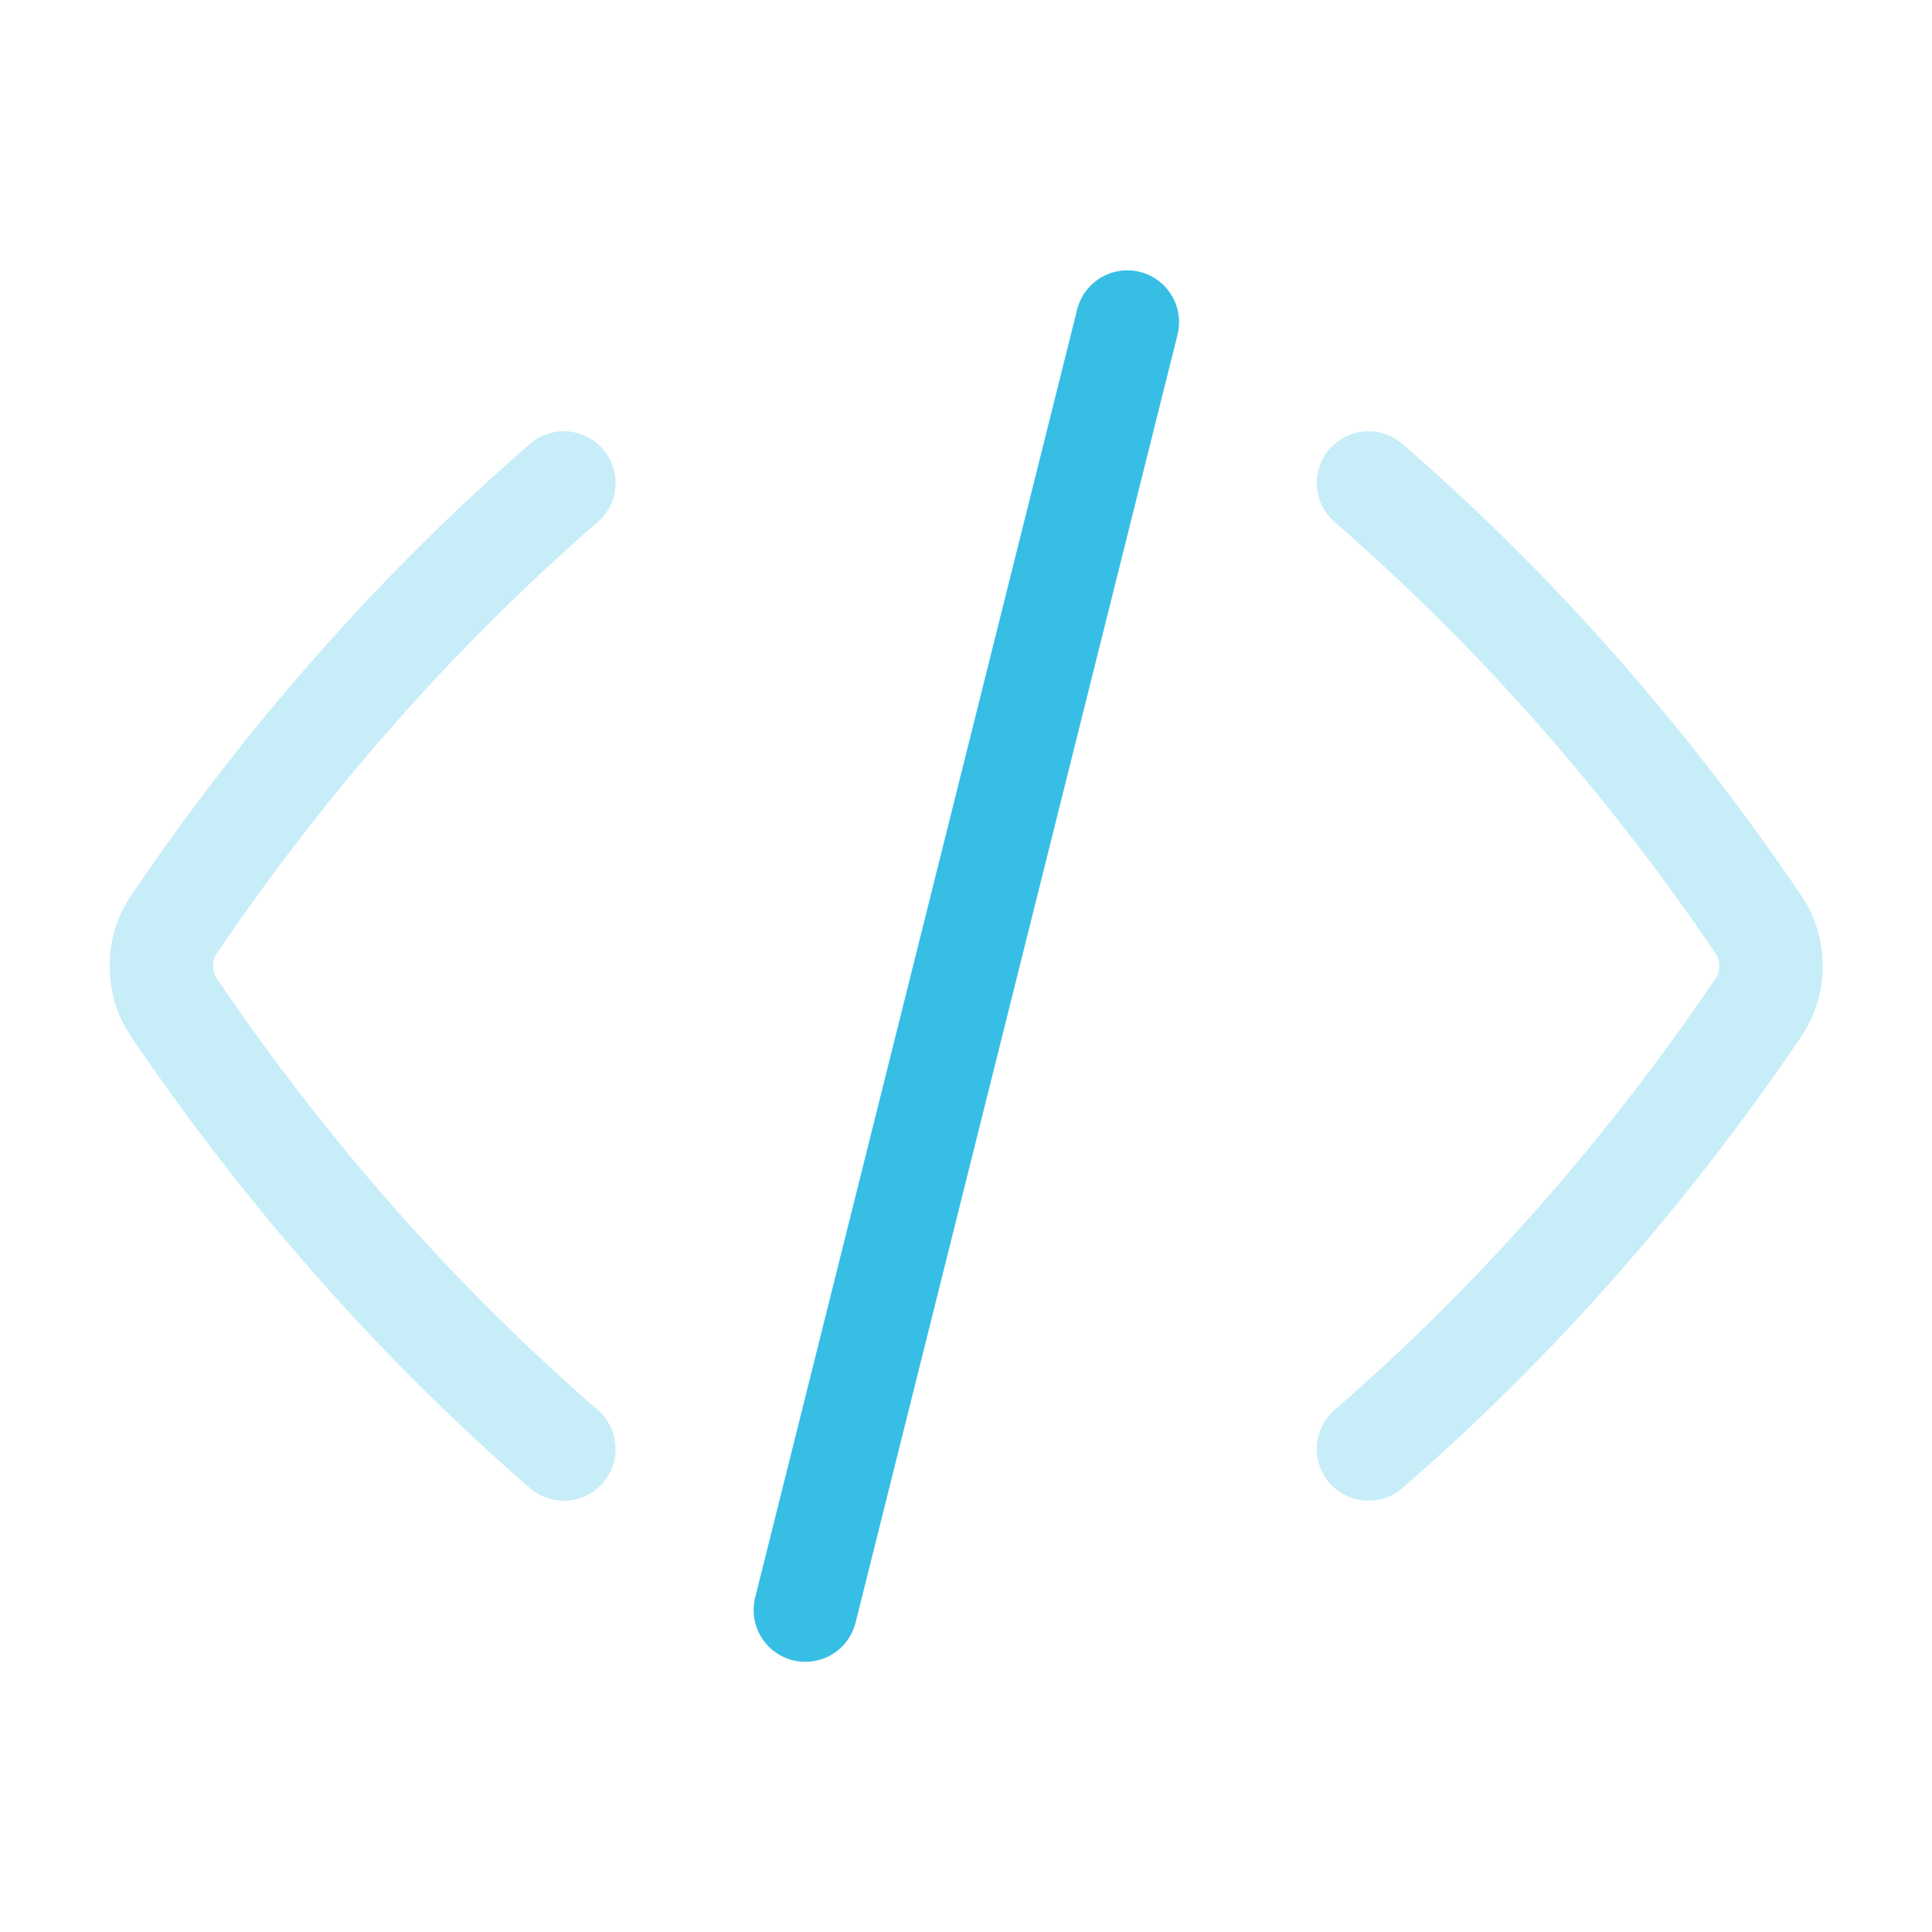
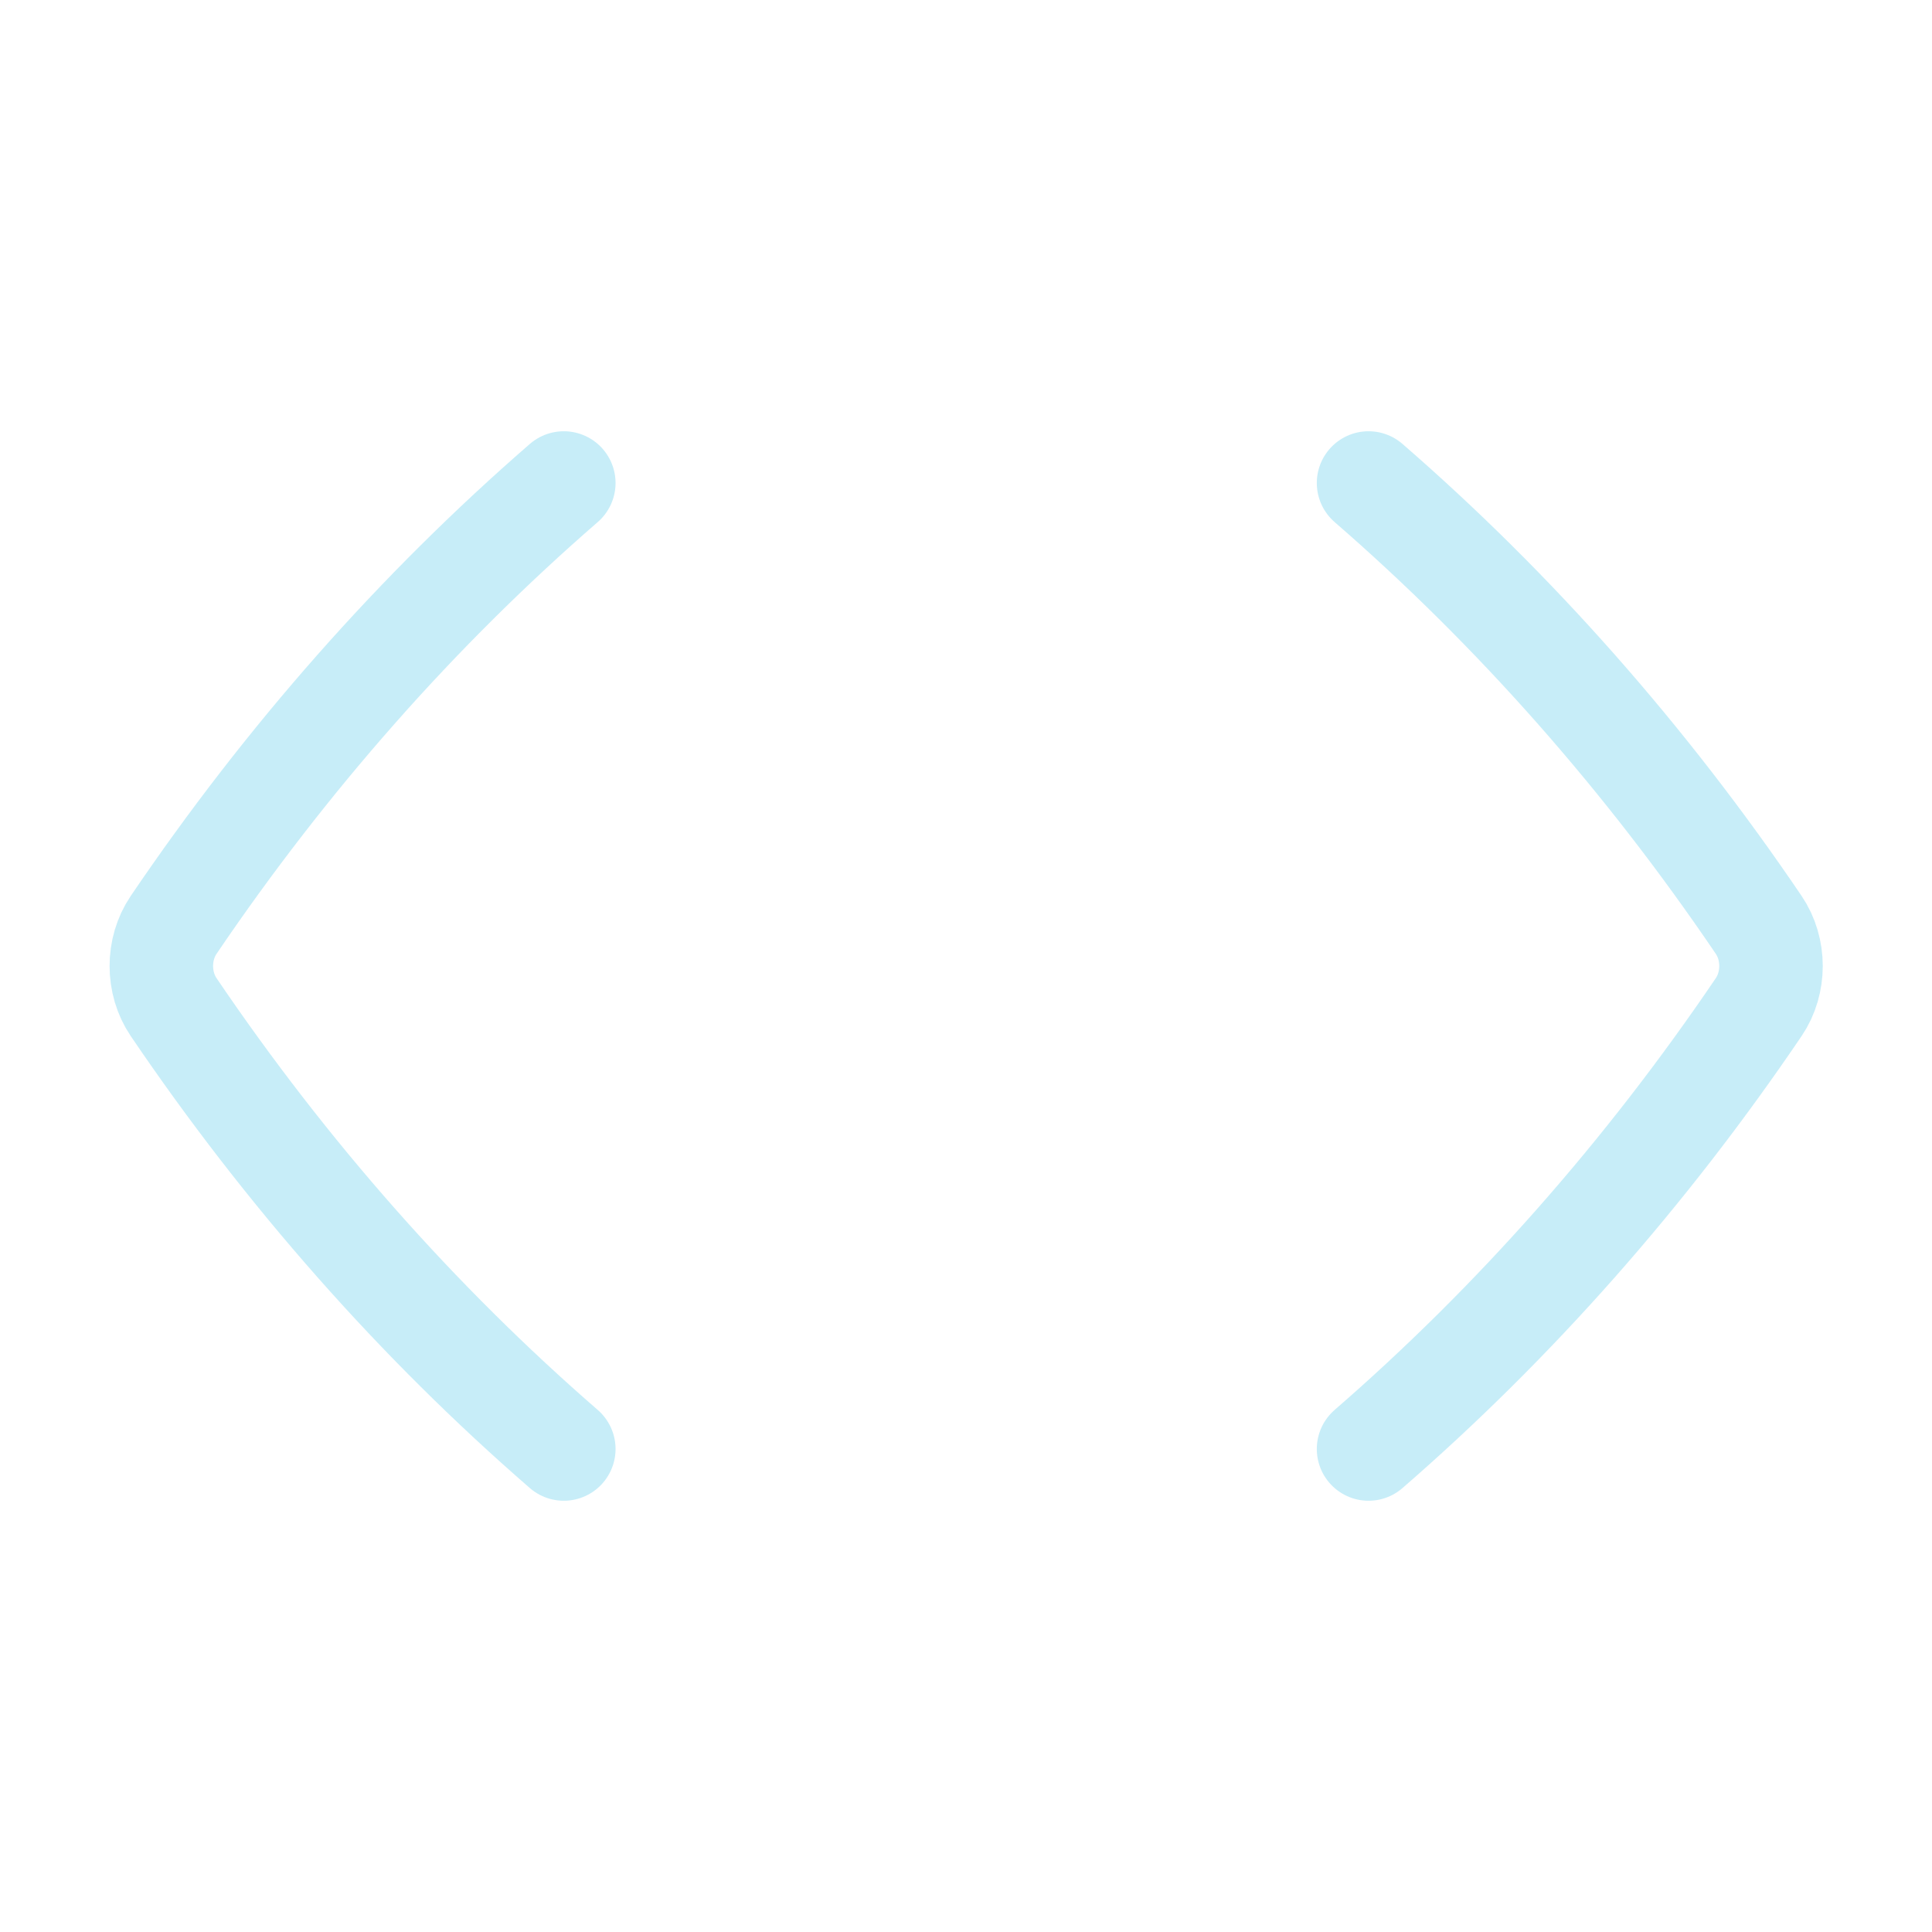
<svg xmlns="http://www.w3.org/2000/svg" width="28" height="28" viewBox="0 0 28 28" fill="none">
  <path opacity="0.28" d="M19.834 21C21.954 19.16 23.855 17.007 25.489 14.595C25.726 14.245 25.726 13.755 25.489 13.405C23.855 10.993 21.954 8.84 19.834 7M8.171 21C6.051 19.16 4.15 17.007 2.516 14.595C2.279 14.245 2.279 13.755 2.516 13.405C4.15 10.993 6.051 8.84 8.171 7" stroke="#37BEE5" stroke-width="1.5" stroke-linecap="round" stroke-linejoin="round" />
-   <path d="M16.338 4.668L11.672 23.334" stroke="#37BEE5" stroke-width="1.5" stroke-linecap="round" stroke-linejoin="round" />
</svg>